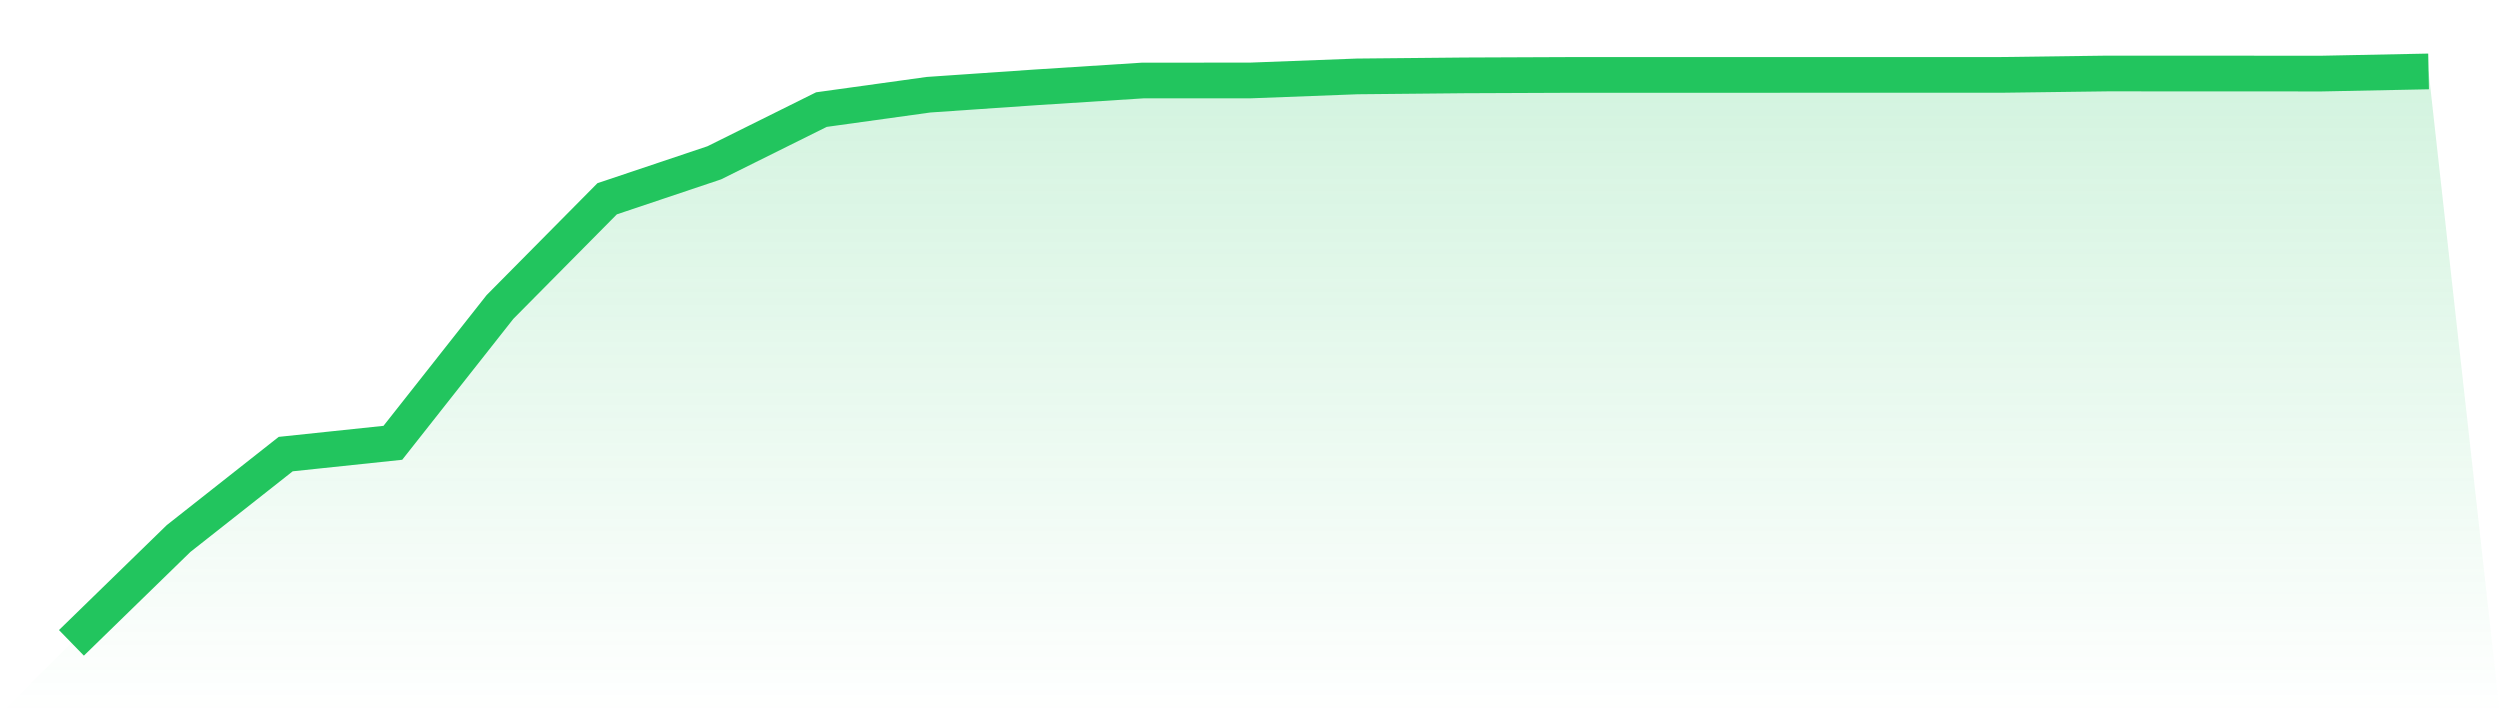
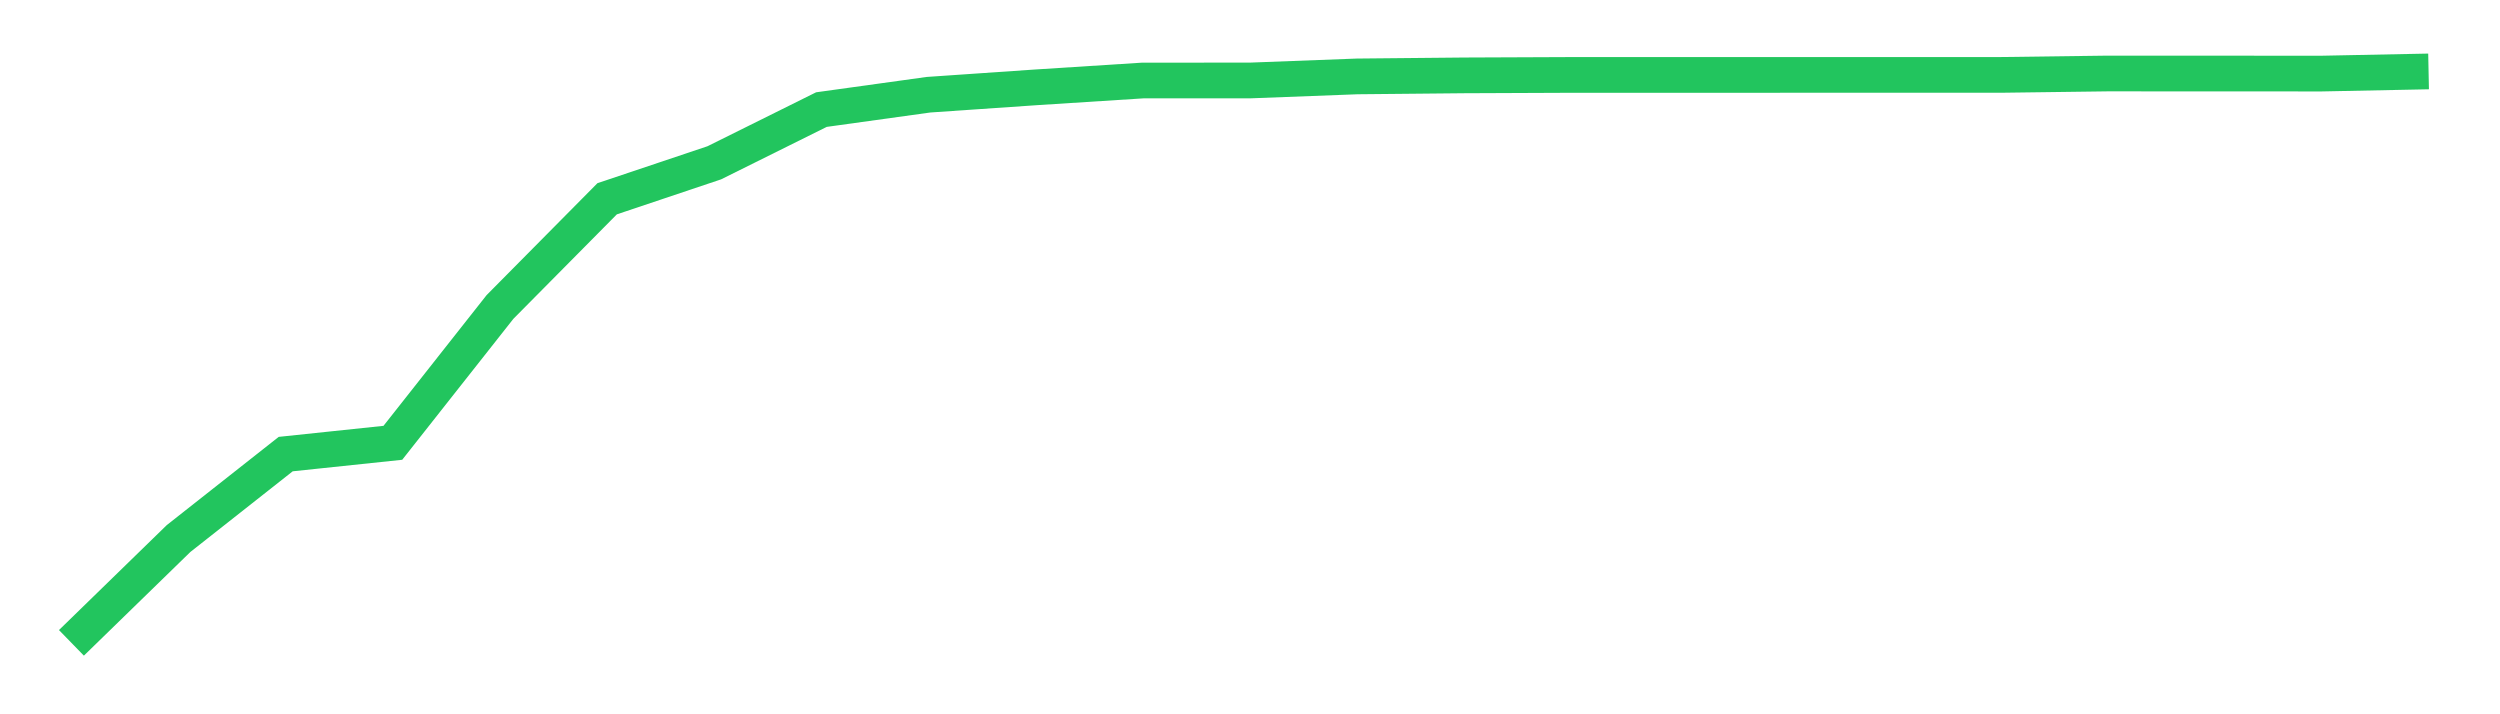
<svg xmlns="http://www.w3.org/2000/svg" viewBox="0 0 140 40">
  <defs>
    <linearGradient id="gradient" x1="0" x2="0" y1="0" y2="1">
      <stop offset="0%" stop-color="#22c55e" stop-opacity="0.2" />
      <stop offset="100%" stop-color="#22c55e" stop-opacity="0" />
    </linearGradient>
  </defs>
-   <path d="M4,36 L4,36 L10,30.158 L16,25.429 L22,24.797 L28,17.19 L34,11.131 L40,9.117 L46,6.137 L52,5.304 L58,4.892 L64,4.508 L70,4.507 L76,4.279 L82,4.221 L88,4.196 L94,4.196 L100,4.195 L106,4.195 L112,4.195 L118,4.116 L124,4.118 L130,4.121 L136,4 L140,40 L0,40 z" fill="url(#gradient)" />
  <path d="M4,36 L4,36 L10,30.158 L16,25.429 L22,24.797 L28,17.19 L34,11.131 L40,9.117 L46,6.137 L52,5.304 L58,4.892 L64,4.508 L70,4.507 L76,4.279 L82,4.221 L88,4.196 L94,4.196 L100,4.195 L106,4.195 L112,4.195 L118,4.116 L124,4.118 L130,4.121 L136,4" fill="none" stroke="#22c55e" stroke-width="2" />
</svg>